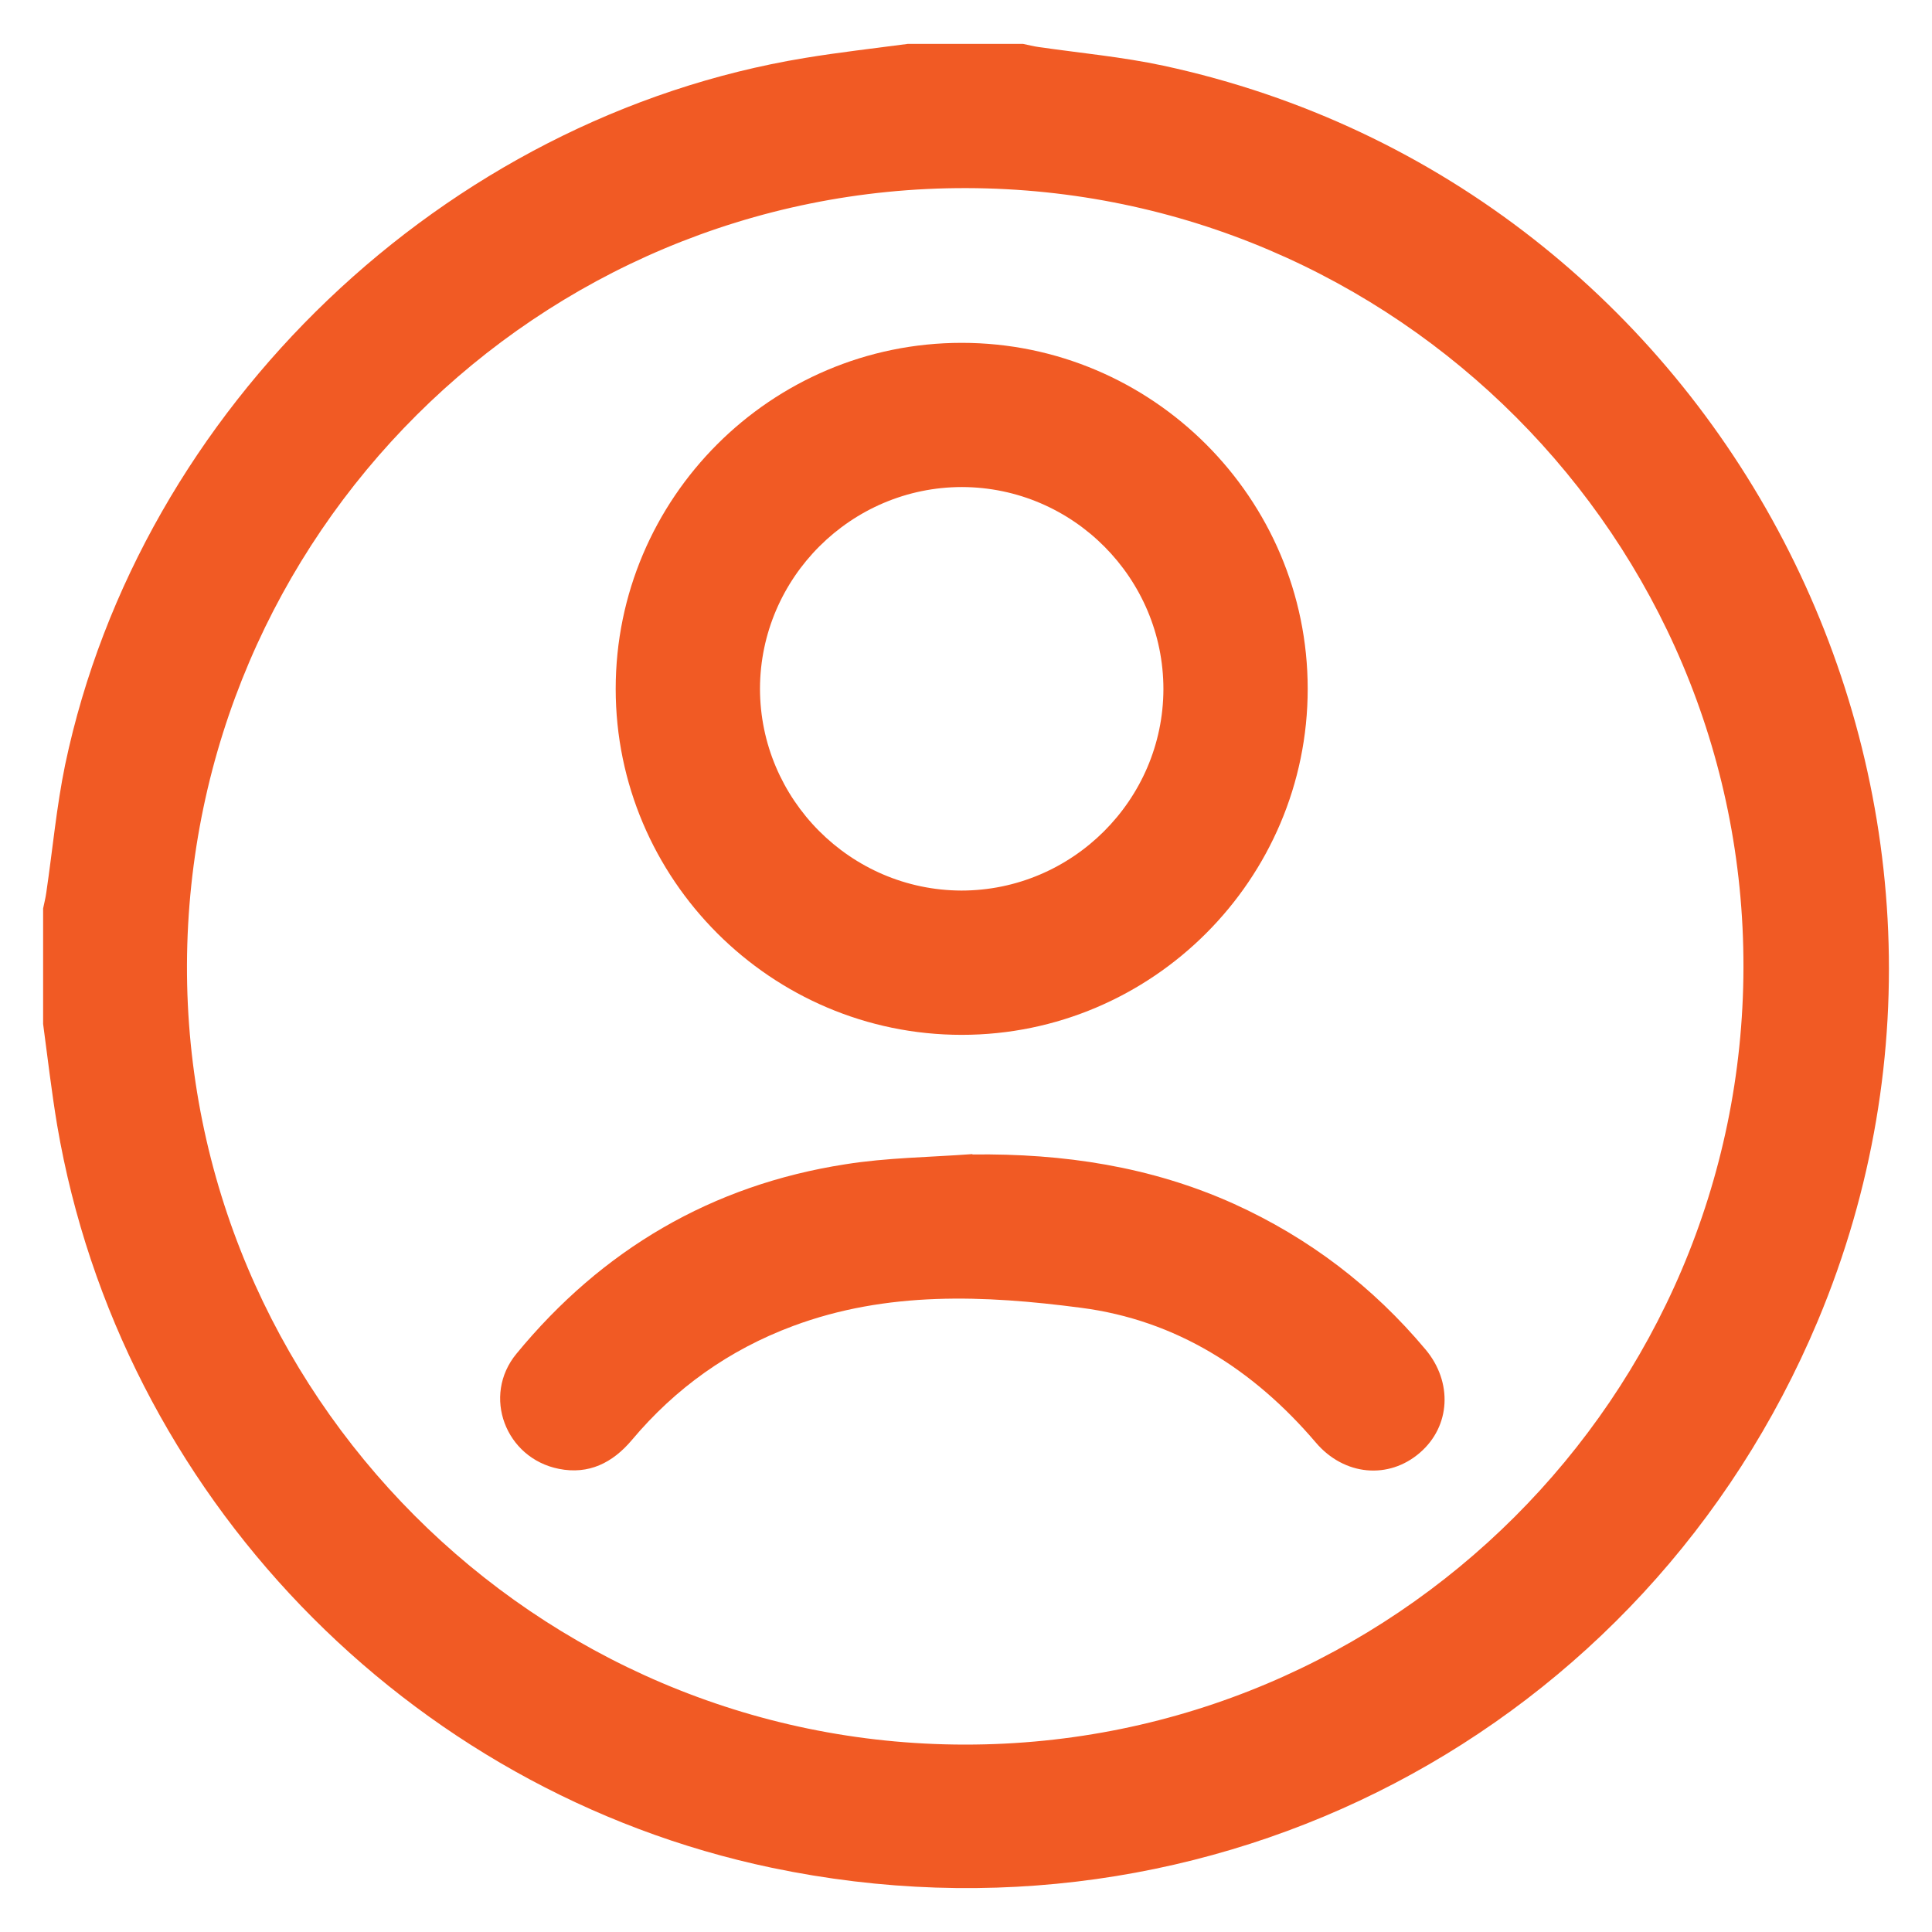
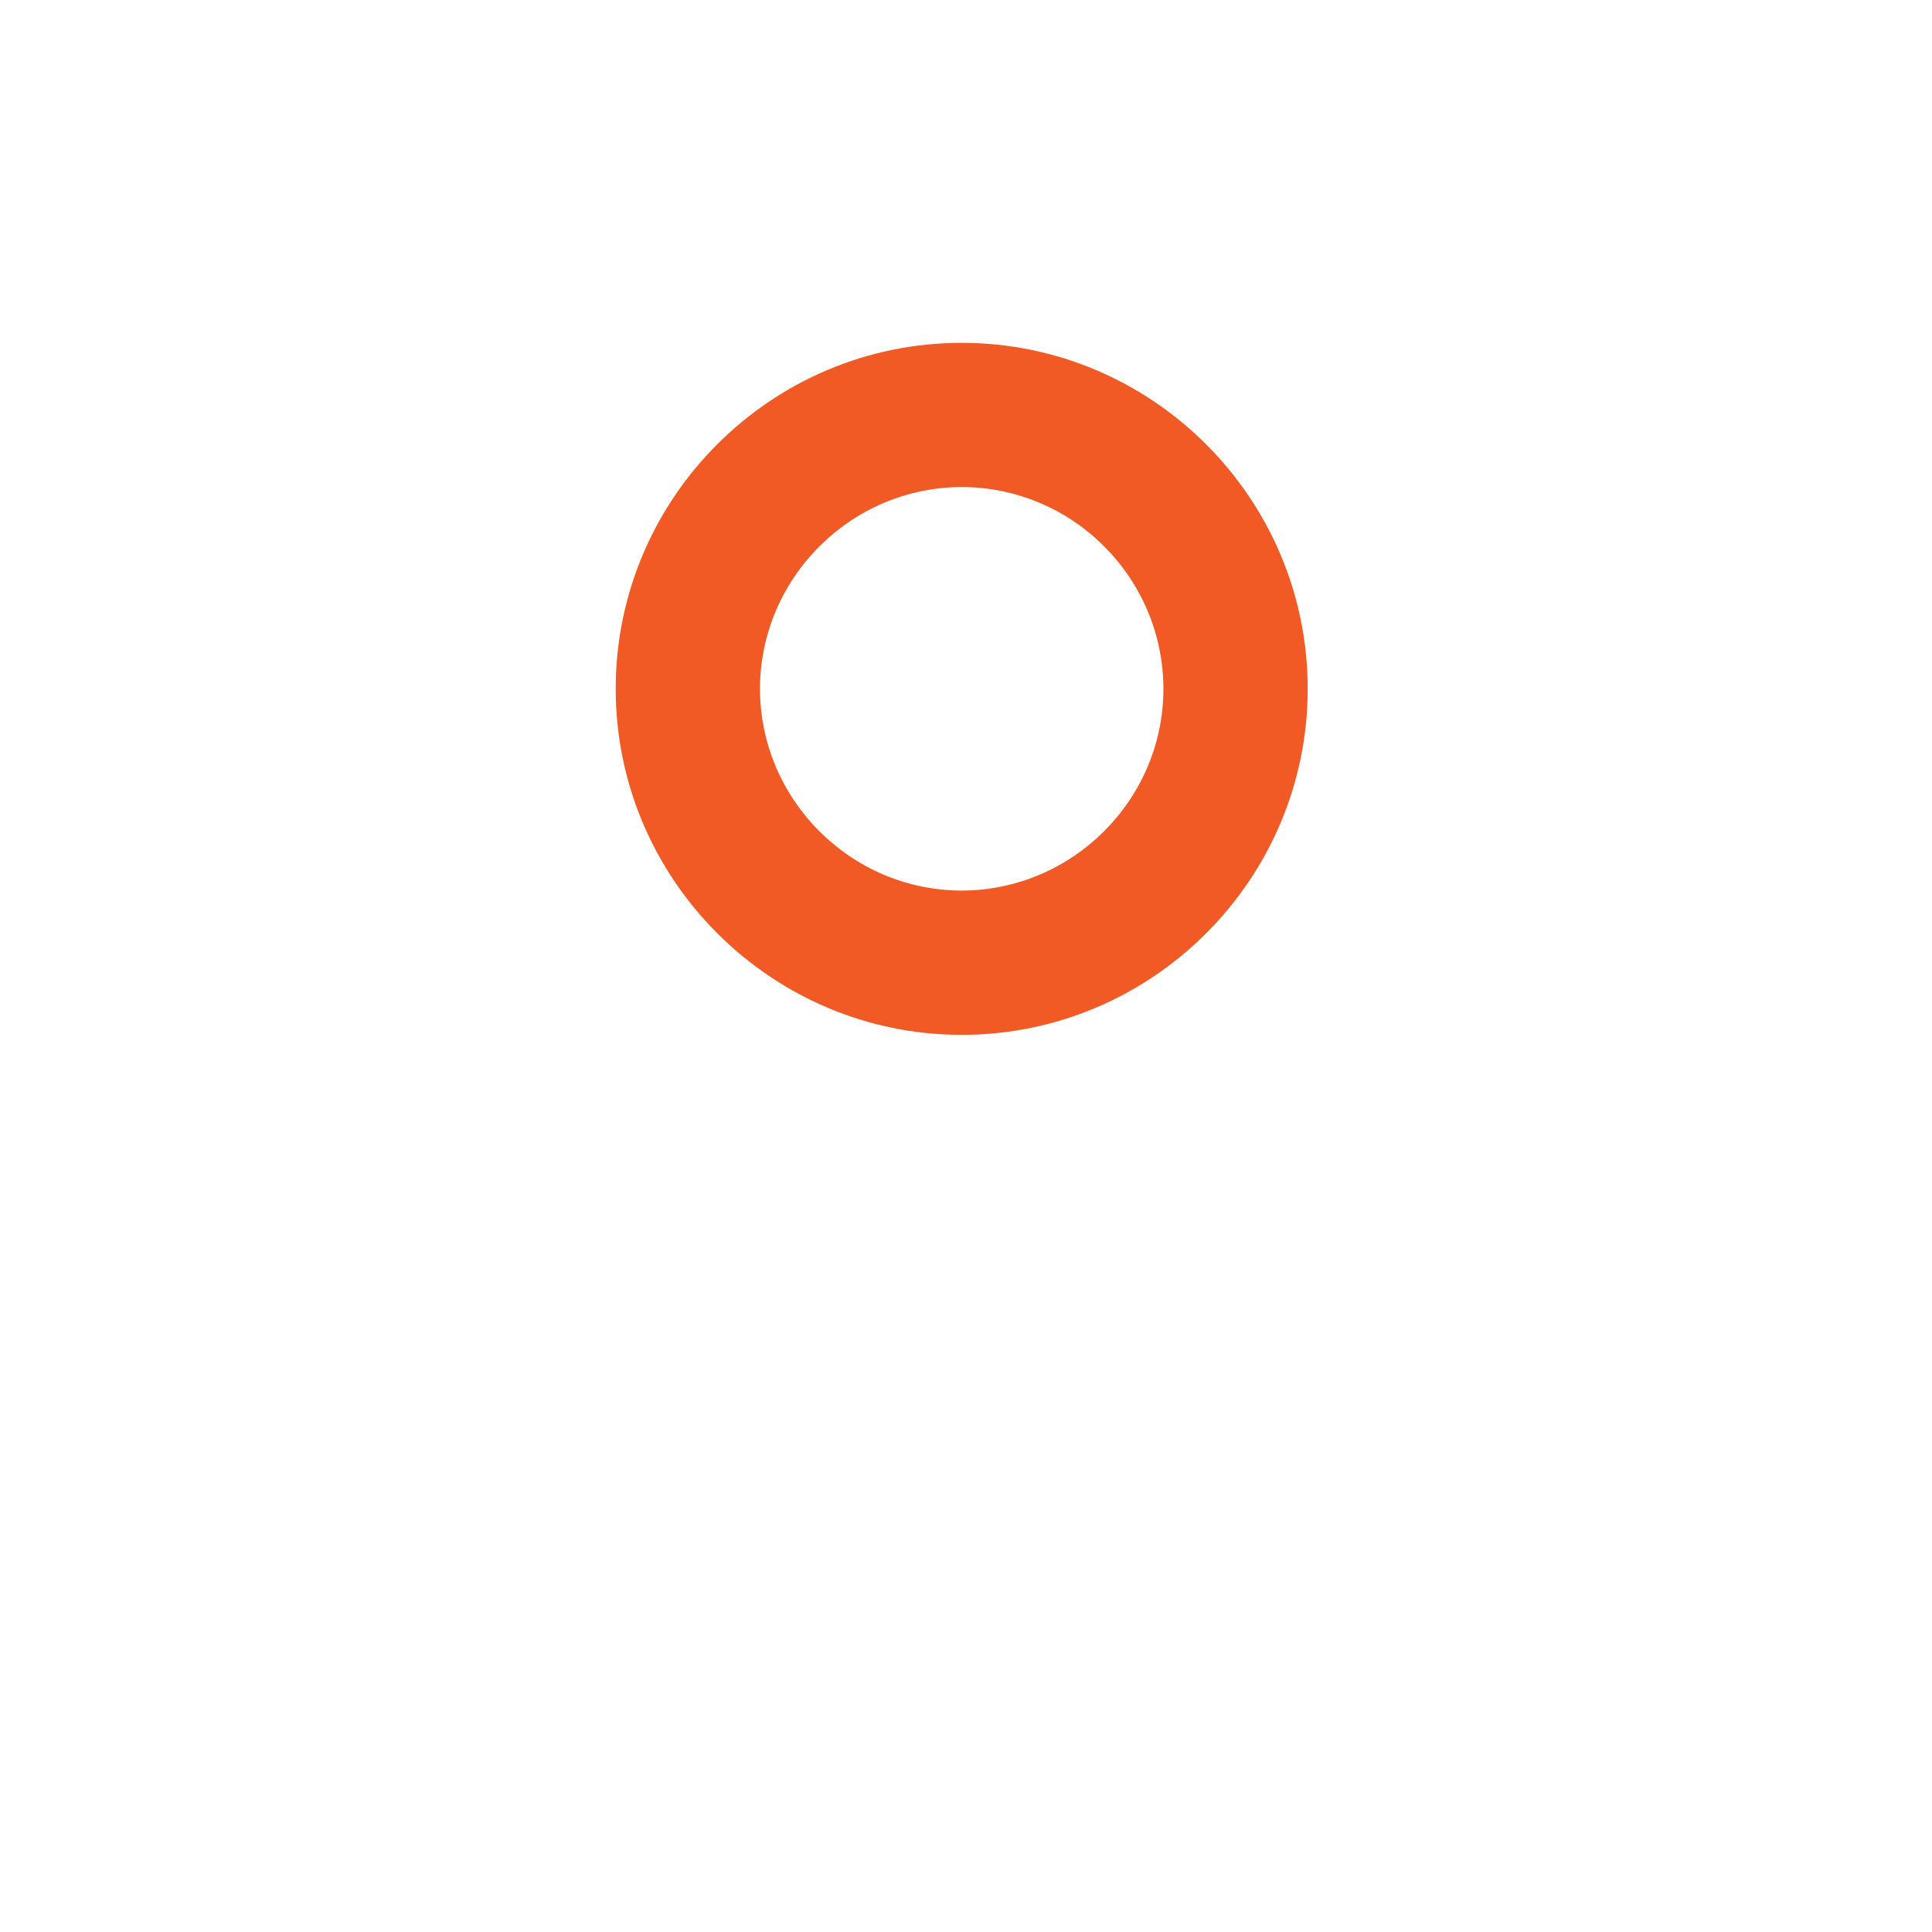
<svg xmlns="http://www.w3.org/2000/svg" width="22" height="22" viewBox="0 0 22 22" fill="none">
-   <path d="M10.336 0.5H11.65C11.71 0.512 11.77 0.528 11.83 0.536C12.302 0.604 12.781 0.648 13.248 0.748C19.622 2.122 23.218 9.031 20.7 15.04C18.73 19.731 13.792 22.316 8.79 21.269C4.63 20.398 1.366 17.006 0.651 12.814C0.587 12.431 0.543 12.047 0.491 11.66V10.345C0.503 10.285 0.519 10.225 0.527 10.165C0.599 9.678 0.643 9.186 0.742 8.707C1.597 4.643 5.062 1.335 9.165 0.66C9.553 0.596 9.944 0.552 10.336 0.5ZM19.853 11.012C19.861 6.134 15.894 2.154 11.007 2.142C6.128 2.13 2.149 6.094 2.129 10.984C2.113 15.867 6.096 19.863 10.987 19.866C15.866 19.87 19.845 15.899 19.853 11.016V11.012Z" fill="#F15A24" />
  <path d="M14.891 7.844C14.891 10.013 13.121 11.784 10.951 11.784C8.782 11.784 7.011 10.013 7.011 7.844C7.011 5.674 8.778 3.904 10.951 3.904C13.121 3.904 14.891 5.674 14.891 7.844ZM13.248 7.848C13.248 6.585 12.222 5.55 10.955 5.546C9.693 5.546 8.658 6.577 8.654 7.84C8.654 9.102 9.684 10.137 10.947 10.141C12.21 10.141 13.245 9.11 13.248 7.848Z" fill="#F15A24" />
-   <path d="M11.075 13.146C12.11 13.134 13.105 13.282 14.052 13.709C14.907 14.097 15.634 14.652 16.233 15.367C16.545 15.739 16.517 16.242 16.169 16.542C15.814 16.85 15.306 16.806 14.983 16.426C14.275 15.595 13.392 15.032 12.31 14.892C11.211 14.748 10.1 14.7 9.029 15.1C8.302 15.371 7.691 15.807 7.195 16.398C6.976 16.658 6.704 16.794 6.364 16.726C5.757 16.606 5.485 15.895 5.881 15.415C6.856 14.229 8.106 13.494 9.625 13.258C10.1 13.182 10.588 13.178 11.071 13.142L11.075 13.146Z" fill="#F15A24" />
</svg>